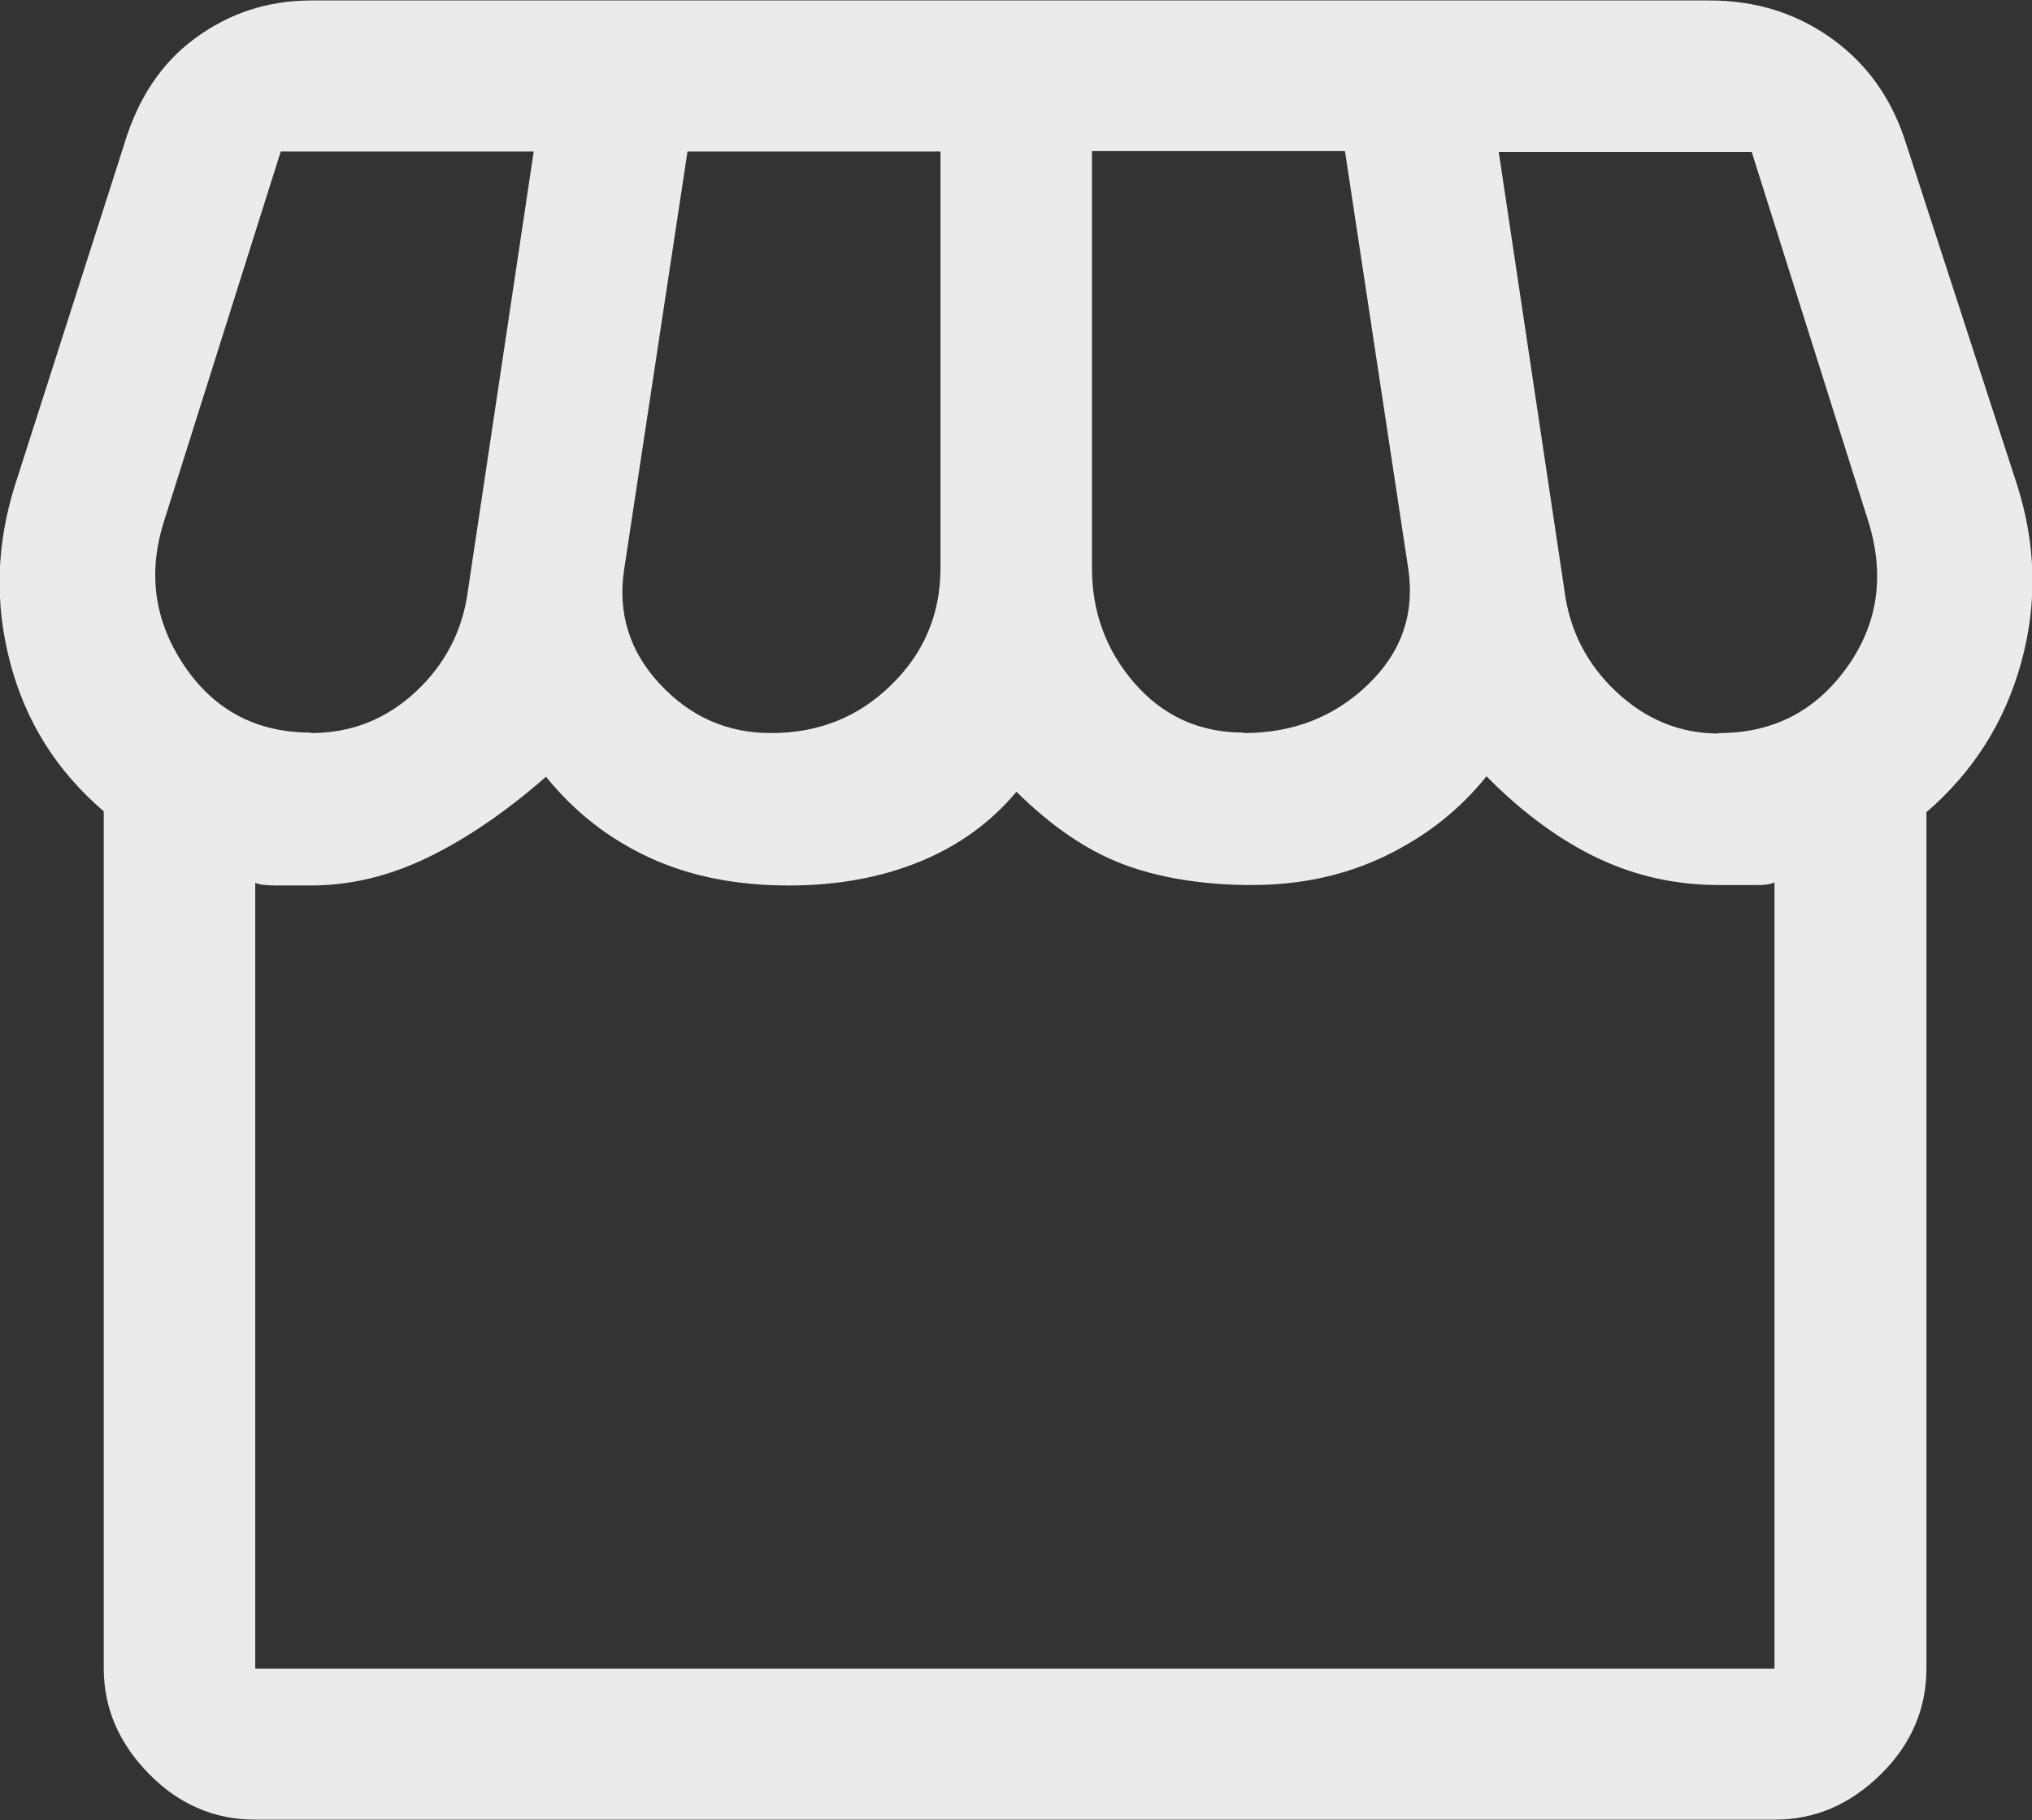
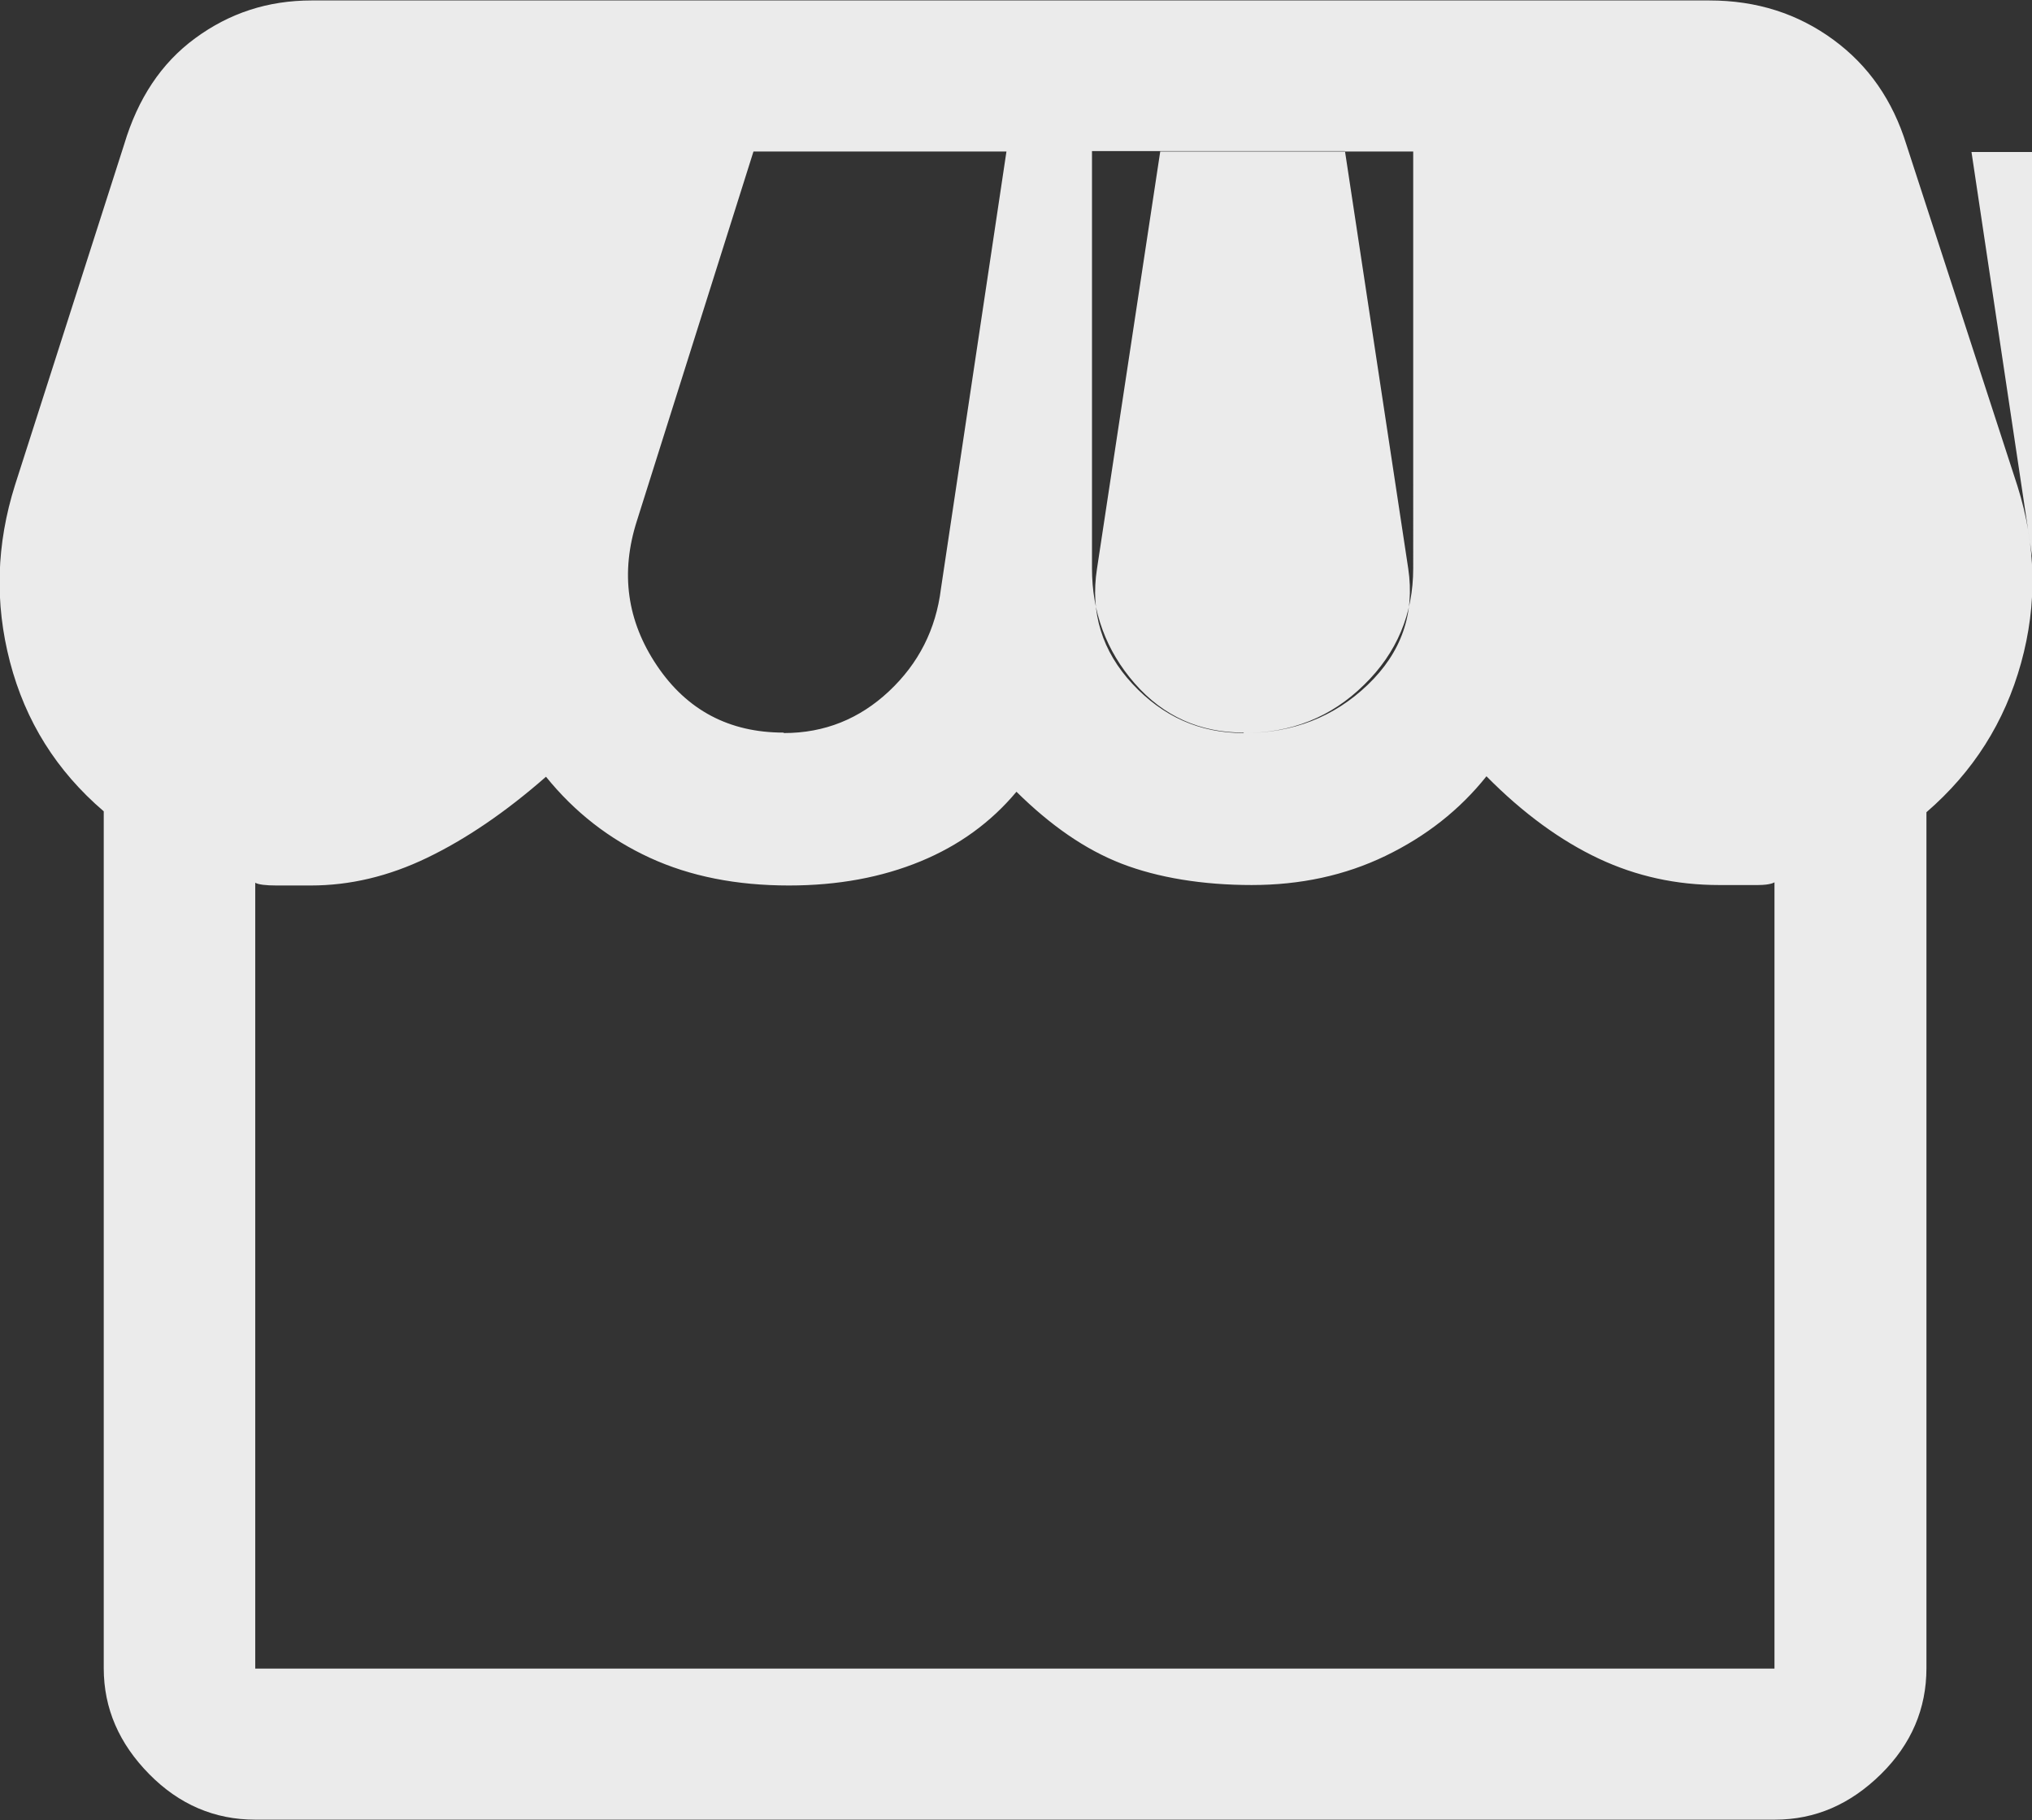
<svg xmlns="http://www.w3.org/2000/svg" id="_レイヤー_2" data-name="レイヤー 2" viewBox="0 0 44.66 40">
  <rect x="0" y="0" width="44.66" height="40" fill="#333333" stroke="none" />
  <defs>
    <style>
      .cls-1 {
        fill: #fff;
      }

      .cls-2 {
        opacity: .9;
      }
    </style>
  </defs>
  <g id="_レイヤー_1-2" data-name="レイヤー 1">
    <g class="cls-2">
-       <path class="cls-1" d="m42.34,17.83v18.83c0,.89-.33,1.67-1,2.33s-1.44,1-2.33,1H5.61c-.89,0-1.67-.33-2.33-1s-1-1.44-1-2.33v-18.83c-1.04-.89-1.72-1.98-2.06-3.28s-.3-2.59.11-3.89L2.73,3.17c.3-1,.81-1.78,1.56-2.33s1.59-.83,2.56-.83h30.72c1.04,0,1.94.29,2.72.86s1.31,1.34,1.61,2.31l2.44,7.5c.41,1.3.44,2.59.08,3.89s-1.05,2.39-2.08,3.28Zm-15-1.72c1.07,0,1.98-.35,2.72-1.06s1.04-1.56.89-2.56l-1.39-9.17h-5.56v9.17c0,.96.31,1.81.94,2.53s1.43,1.08,2.39,1.08Zm-10.39,0c1.04,0,1.92-.35,2.64-1.06.72-.7,1.08-1.56,1.08-2.56V3.33h-5.56l-1.39,9.17c-.15.96.11,1.81.78,2.53s1.48,1.08,2.44,1.08Zm-10.11,0c.89,0,1.66-.31,2.31-.92s1.03-1.36,1.14-2.25l1.44-9.61h-5.56l-2.56,8.11c-.37,1.15-.22,2.21.44,3.19s1.59,1.47,2.78,1.47Zm30.94,0c1.19,0,2.12-.48,2.81-1.44s.84-2.04.47-3.22l-2.56-8.11h-5.56l1.44,9.61c.11.89.49,1.64,1.14,2.25s1.4.92,2.25.92ZM5.61,36.67h33.39v-17.28s-.08.06-.36.06h-.86c-.93,0-1.81-.19-2.64-.58-.83-.39-1.66-.99-2.47-1.81-.59.74-1.33,1.32-2.22,1.75s-1.87.64-2.94.64-2.06-.16-2.86-.47c-.8-.31-1.56-.84-2.31-1.58-.56.67-1.26,1.18-2.11,1.53s-1.81.53-2.89.53c-1.15,0-2.17-.2-3.06-.61-.89-.41-1.65-1-2.28-1.78-.89.78-1.76,1.37-2.61,1.78-.85.41-1.7.61-2.56.61h-.75c-.24,0-.4-.02-.47-.06v17.28Zm33.39,0H5.61h33.39Z" />
+       <path class="cls-1" d="m42.34,17.83v18.83c0,.89-.33,1.67-1,2.33s-1.44,1-2.33,1H5.61c-.89,0-1.67-.33-2.33-1s-1-1.44-1-2.33v-18.83c-1.04-.89-1.72-1.98-2.06-3.28s-.3-2.59.11-3.89L2.73,3.17c.3-1,.81-1.78,1.56-2.33s1.59-.83,2.56-.83h30.72c1.04,0,1.94.29,2.72.86s1.31,1.34,1.61,2.31l2.44,7.5c.41,1.3.44,2.59.08,3.89s-1.05,2.39-2.08,3.28Zm-15-1.72c1.07,0,1.98-.35,2.72-1.06s1.04-1.56.89-2.56l-1.39-9.17h-5.56v9.17c0,.96.31,1.81.94,2.53s1.43,1.08,2.39,1.08Zc1.04,0,1.92-.35,2.64-1.06.72-.7,1.08-1.56,1.08-2.56V3.33h-5.56l-1.39,9.17c-.15.96.11,1.81.78,2.53s1.48,1.08,2.44,1.08Zm-10.11,0c.89,0,1.66-.31,2.31-.92s1.03-1.36,1.14-2.25l1.44-9.61h-5.56l-2.56,8.11c-.37,1.15-.22,2.21.44,3.19s1.59,1.47,2.78,1.47Zm30.94,0c1.19,0,2.12-.48,2.81-1.44s.84-2.04.47-3.22l-2.56-8.11h-5.56l1.44,9.61c.11.89.49,1.64,1.14,2.25s1.4.92,2.25.92ZM5.61,36.67h33.39v-17.28s-.08.06-.36.06h-.86c-.93,0-1.81-.19-2.64-.58-.83-.39-1.66-.99-2.47-1.81-.59.74-1.33,1.32-2.22,1.75s-1.87.64-2.94.64-2.06-.16-2.86-.47c-.8-.31-1.56-.84-2.31-1.58-.56.67-1.26,1.18-2.11,1.53s-1.81.53-2.89.53c-1.15,0-2.17-.2-3.06-.61-.89-.41-1.65-1-2.28-1.78-.89.78-1.76,1.37-2.61,1.78-.85.41-1.7.61-2.56.61h-.75c-.24,0-.4-.02-.47-.06v17.28Zm33.39,0H5.61h33.39Z" />
    </g>
  </g>
</svg>